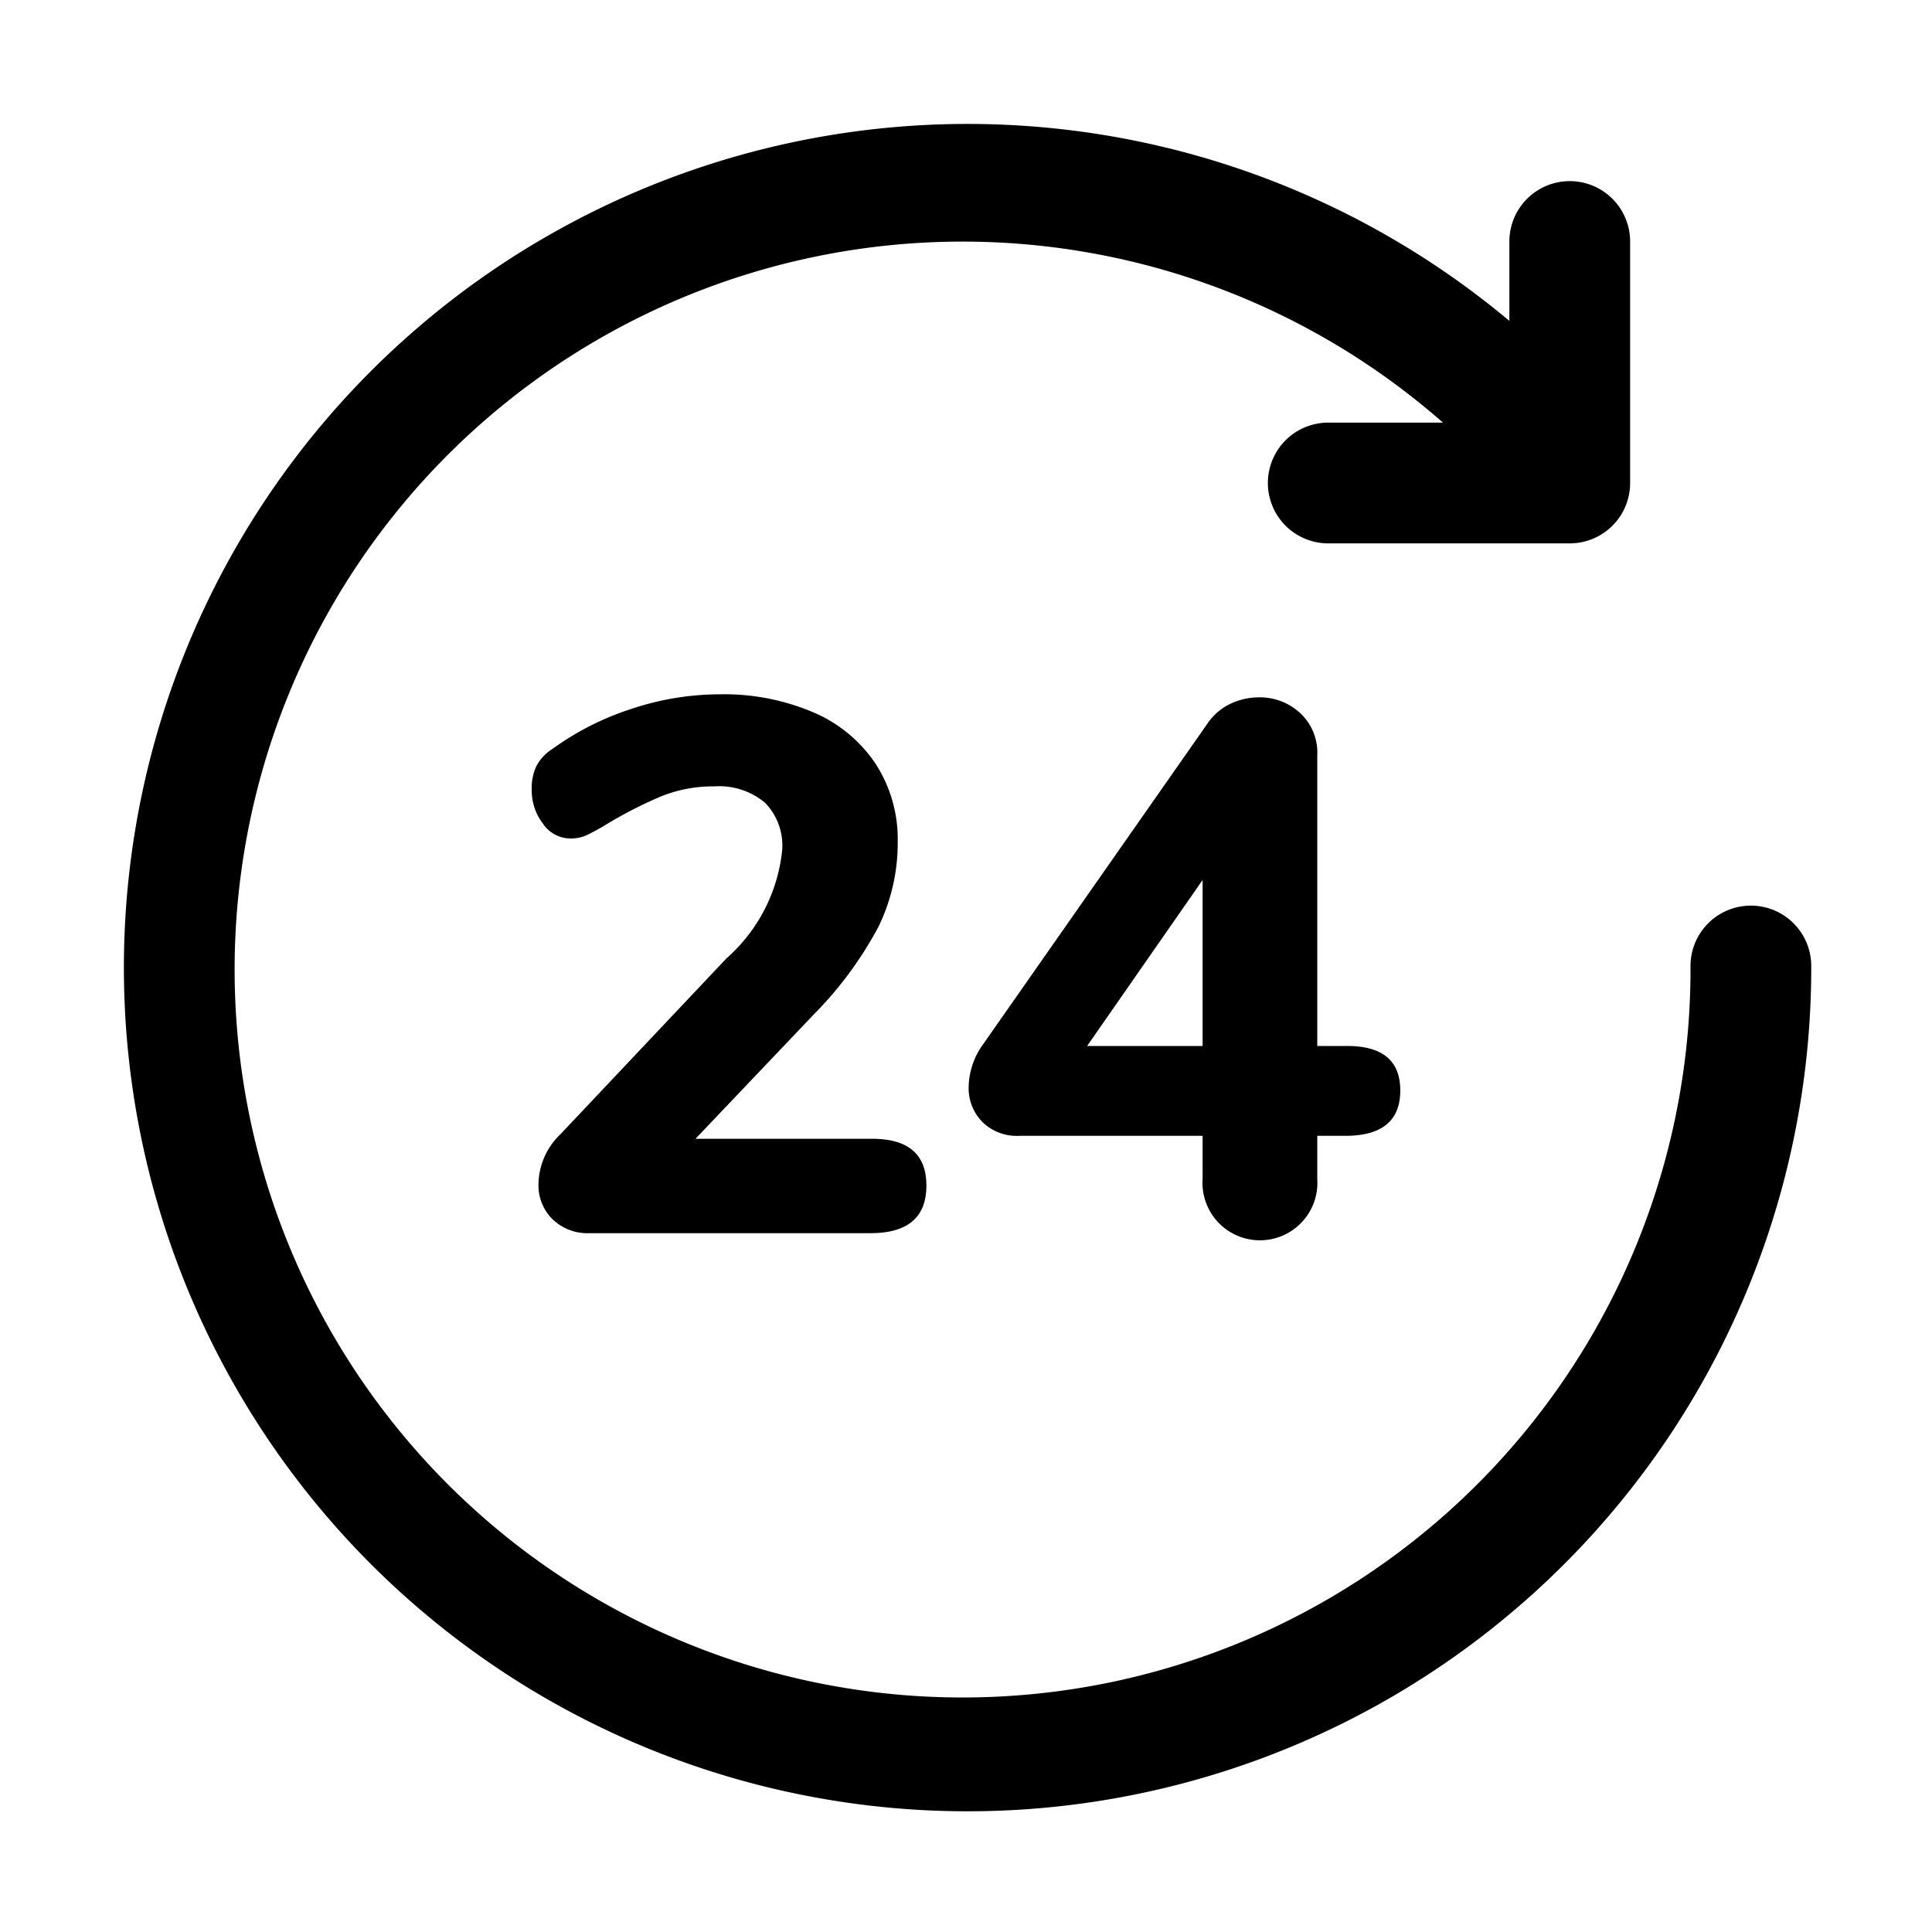
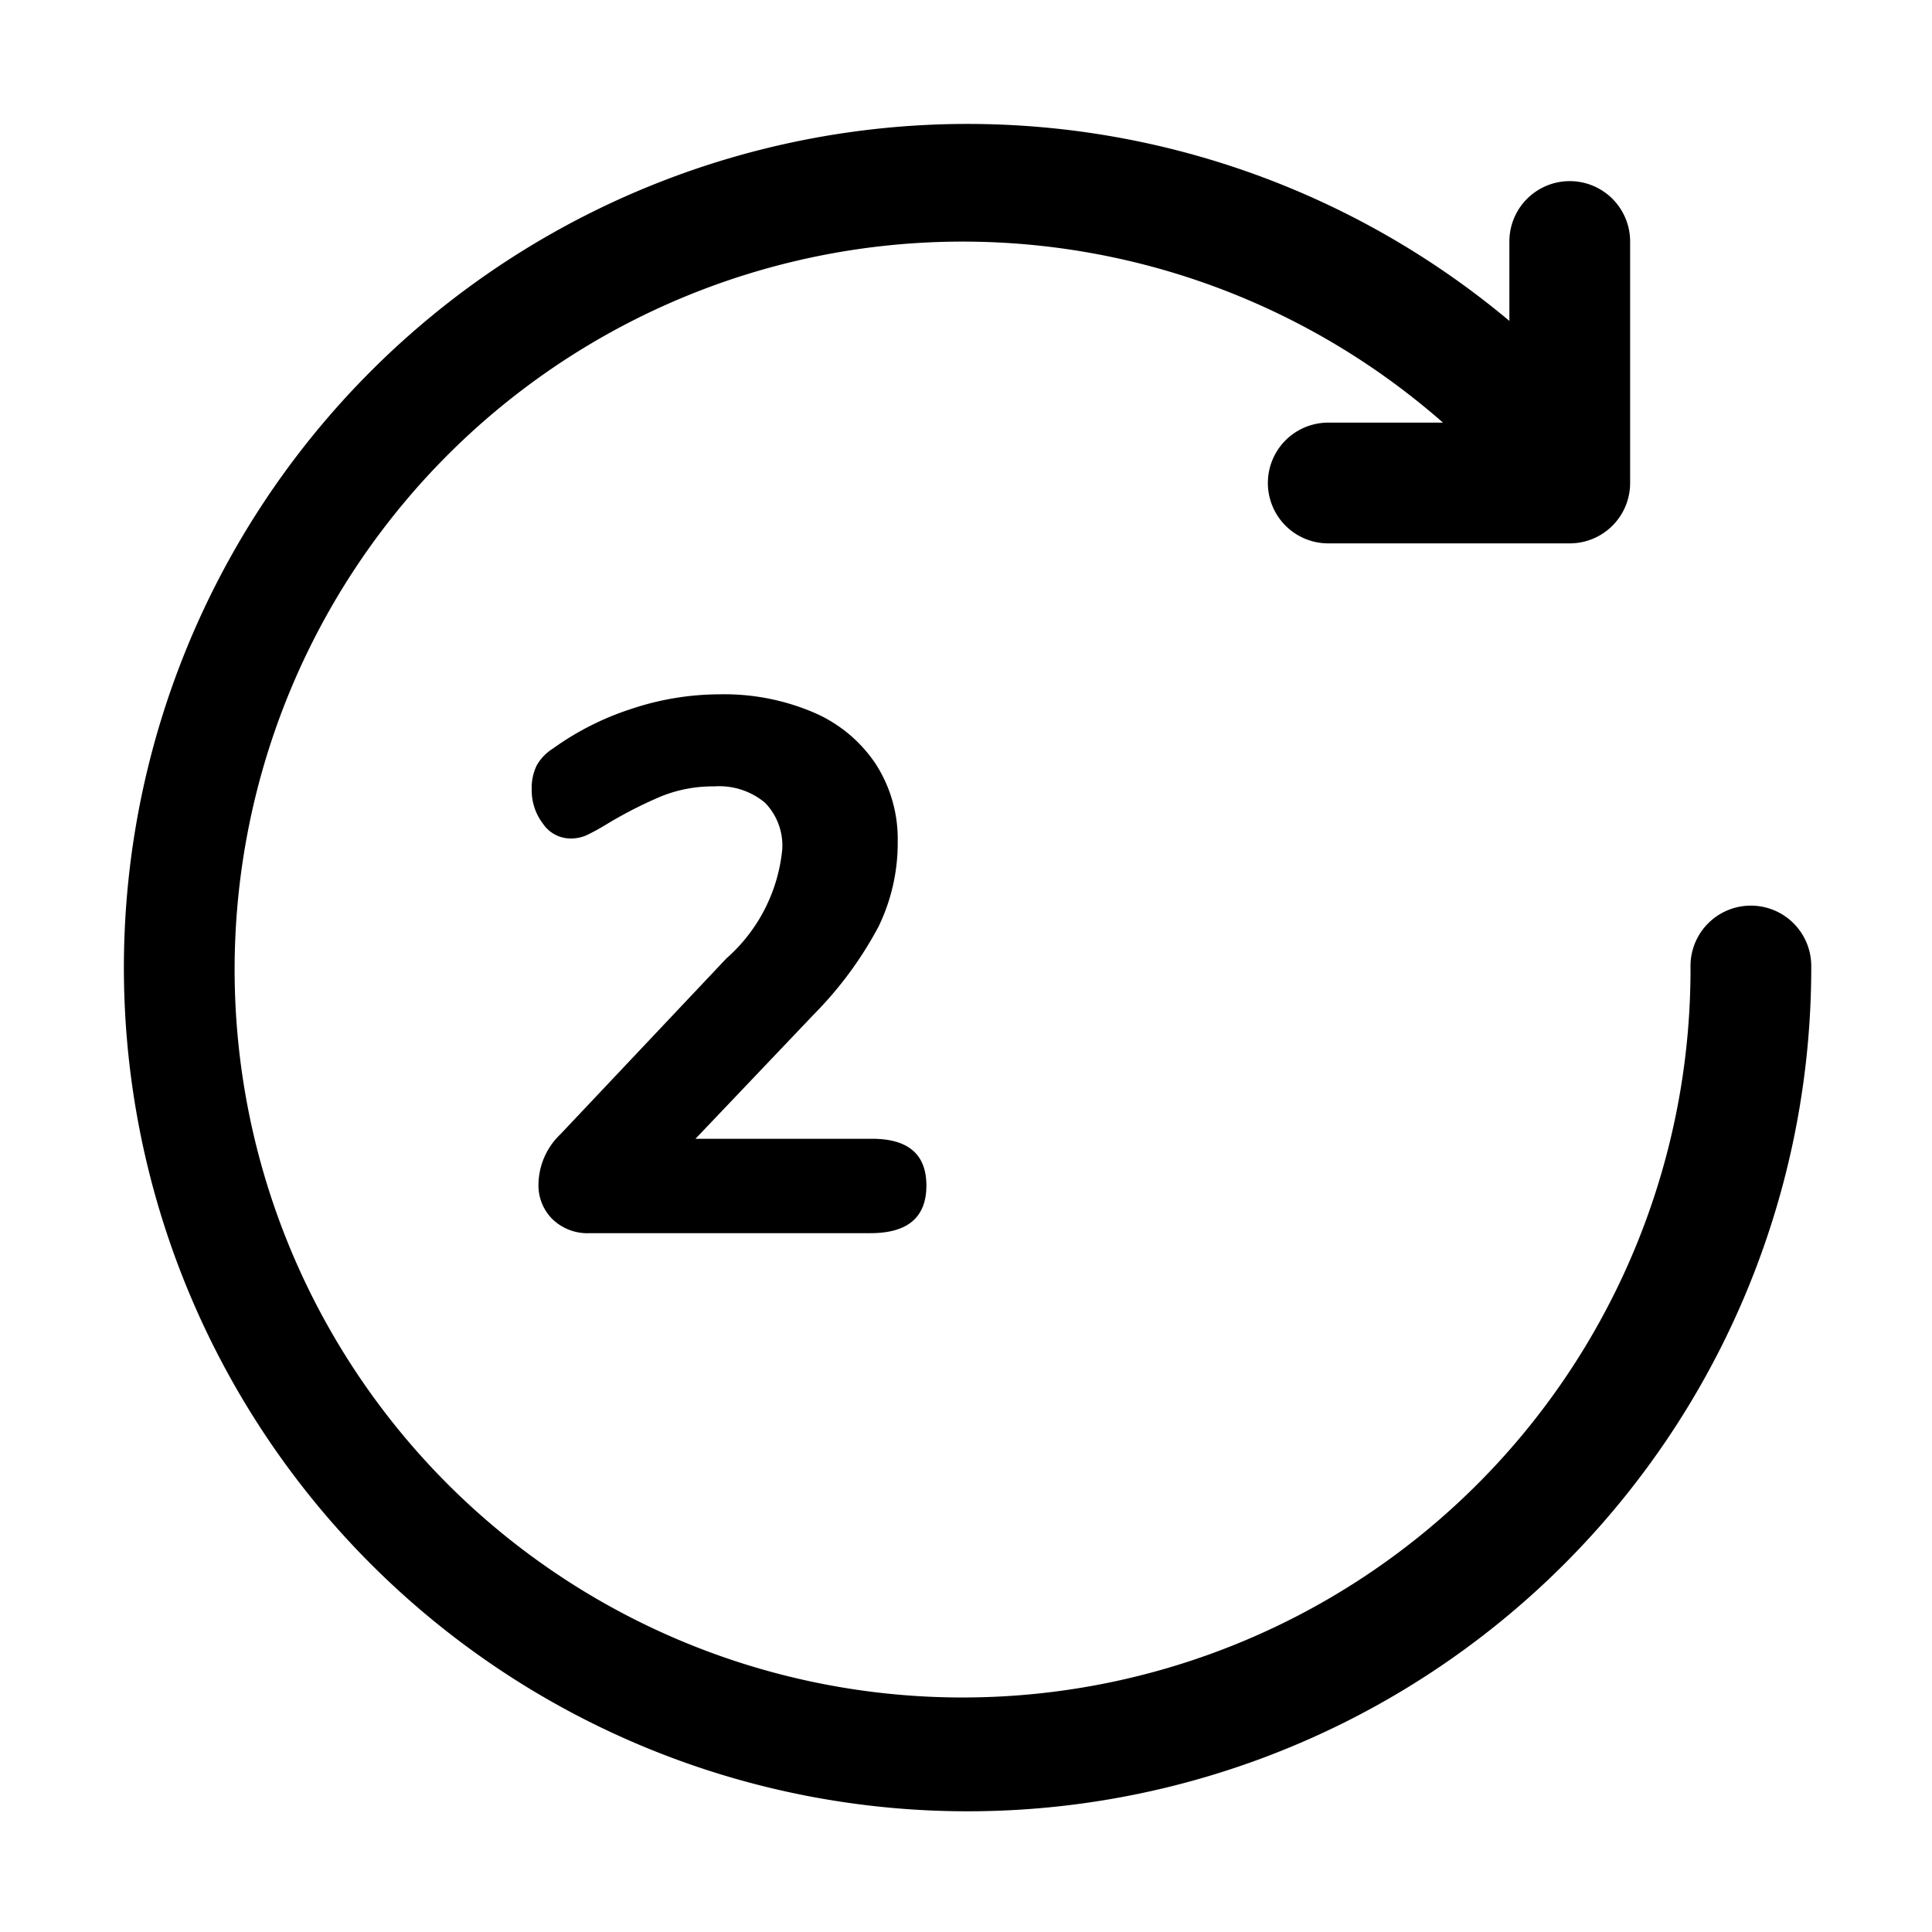
<svg xmlns="http://www.w3.org/2000/svg" height="512" viewBox="0 0 32 32" width="512">
  <g id="Layer_2" data-name="Layer 2">
    <path d="m9.282 18.787a1.166 1.166 0 0 0 -.363.825.787.787 0 0 0 .231.581.834.834 0 0 0 .619.232h4.65q.924 0 .925-.787t-.925-.776h-2.9l1.962-2.062a6.216 6.216 0 0 0 1.069-1.45 3.169 3.169 0 0 0 .319-1.412 2.293 2.293 0 0 0 -.363-1.282 2.34 2.34 0 0 0 -1.031-.856 3.773 3.773 0 0 0 -1.556-.3 4.636 4.636 0 0 0 -1.469.244 4.686 4.686 0 0 0 -1.294.656.78.78 0 0 0 -.268.281.843.843 0 0 0 -.081.394.907.907 0 0 0 .187.569.553.553 0 0 0 .45.244.653.653 0 0 0 .263-.05 3.547 3.547 0 0 0 .324-.176 7.06 7.06 0 0 1 .925-.474 2.294 2.294 0 0 1 .875-.163 1.185 1.185 0 0 1 .838.269 1.015 1.015 0 0 1 .287.781 2.76 2.76 0 0 1 -.925 1.8z" />
-     <path d="m20.181 20.25a.952.952 0 0 0 1.637-.725v-.712h.463q.912 0 .912-.751t-.912-.737h-.463v-4.812a.894.894 0 0 0 -.287-.706.983.983 0 0 0 -.675-.257 1.11 1.11 0 0 0 -.475.106.959.959 0 0 0 -.375.319l-3.725 5.325a1.241 1.241 0 0 0 -.237.7.8.8 0 0 0 .225.581.812.812 0 0 0 .612.232h3.038v.712a.954.954 0 0 0 .262.725zm-2.175-2.925 1.913-2.75v2.75z" />
    <path d="m29 15a1 1 0 0 0 -1 1 12.057 12.057 0 1 1 -4.1-9h-1.9a1 1 0 0 0 0 2h4a1 1 0 0 0 1-1v-4a1 1 0 0 0 -2 0v1.315a13.974 13.974 0 1 0 5 10.685 1 1 0 0 0 -1-1z" />
  </g>
</svg>